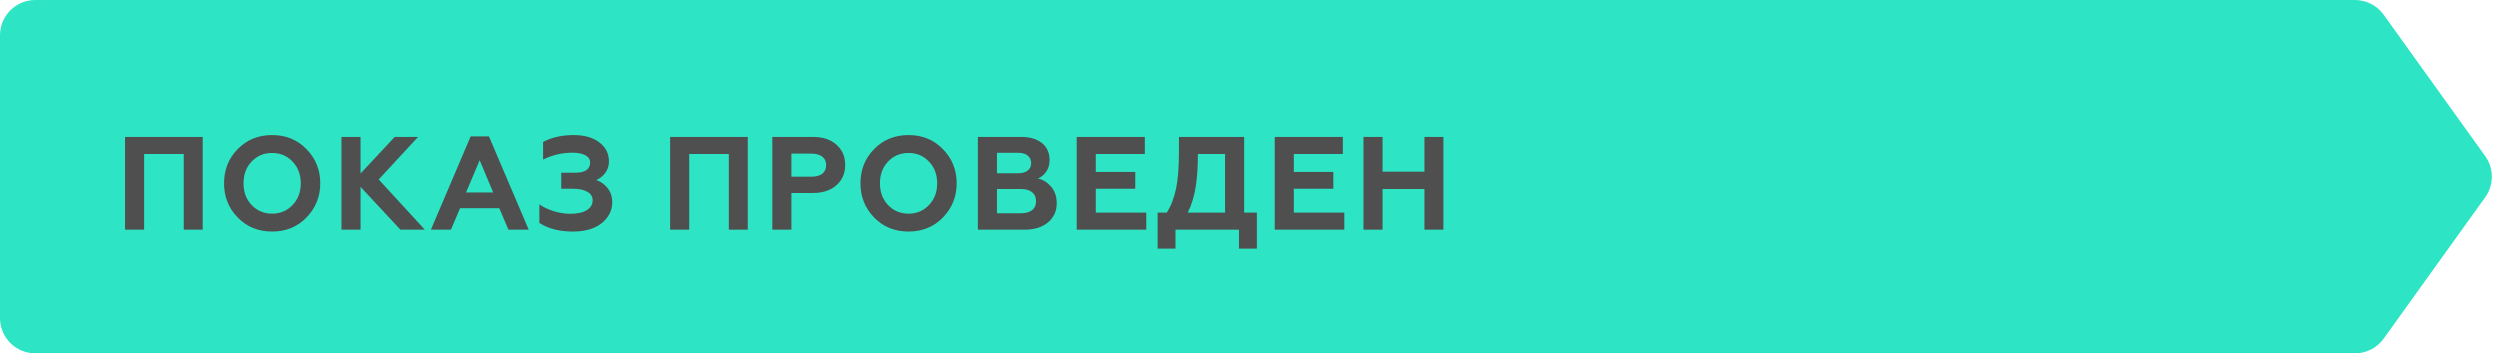
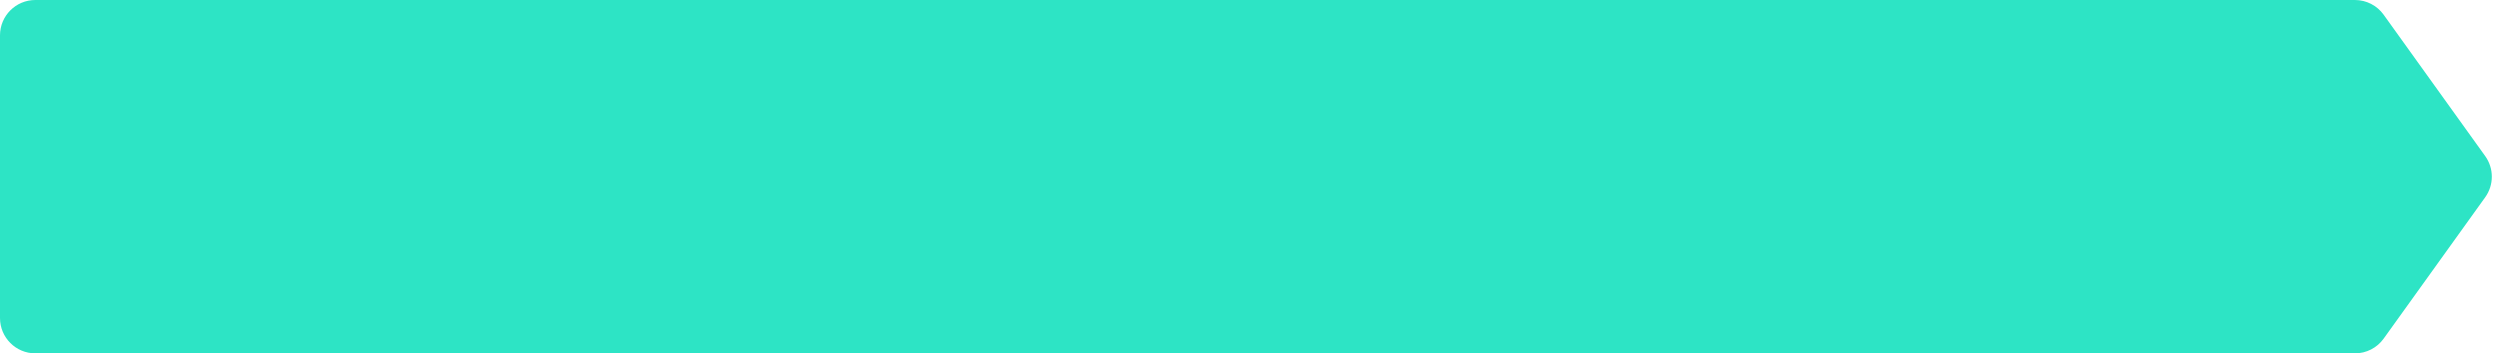
<svg xmlns="http://www.w3.org/2000/svg" width="283" height="40" viewBox="0 0 283 40" fill="none">
  <path d="M0 4C0 1.791 1.791 0 4 0H266.58C267.868 0 269.077 0.62 269.828 1.666L281.323 17.666C282.325 19.061 282.325 20.939 281.323 22.334L269.828 38.334C269.077 39.38 267.868 40 266.58 40H4C1.791 40 0 38.209 0 36V4Z" fill="#2DE4C5" />
-   <path d="M16.315 26H14.155V15.5H22.945V26H20.8V17.435H16.315V26ZM28.483 23.21C29.103 23.86 29.878 24.185 30.808 24.185C31.728 24.185 32.498 23.86 33.118 23.21C33.738 22.56 34.048 21.74 34.048 20.75C34.048 19.76 33.738 18.94 33.118 18.29C32.498 17.64 31.728 17.315 30.808 17.315C29.878 17.315 29.103 17.64 28.483 18.29C27.873 18.93 27.568 19.75 27.568 20.75C27.568 21.75 27.873 22.57 28.483 23.21ZM25.363 20.75C25.363 19.21 25.878 17.92 26.908 16.88C27.938 15.82 29.238 15.29 30.808 15.29C32.368 15.29 33.663 15.82 34.693 16.88C35.733 17.94 36.253 19.23 36.253 20.75C36.253 22.26 35.733 23.55 34.693 24.62C33.663 25.68 32.368 26.21 30.808 26.21C29.238 26.21 27.938 25.68 26.908 24.62C25.878 23.56 25.363 22.27 25.363 20.75ZM40.814 26H38.654V15.5H40.814V19.64L44.684 15.5H47.324L42.869 20.315L48.089 26H45.329L40.814 21.155V26ZM51.044 26H48.779L53.279 15.44H55.349L59.849 26H57.554L56.52 23.57H52.08L51.044 26ZM54.3 18.14L52.755 21.785H55.83L54.3 18.14ZM64.852 26.21C63.332 26.21 62.067 25.885 61.057 25.235V23.135C61.517 23.455 62.067 23.715 62.707 23.915C63.347 24.105 63.962 24.2 64.552 24.2C65.352 24.2 65.972 24.065 66.412 23.795C66.862 23.525 67.087 23.15 67.087 22.67C67.087 22.25 66.887 21.93 66.487 21.71C66.097 21.48 65.552 21.365 64.852 21.365H63.532V19.55H65.107C66.237 19.55 66.802 19.165 66.802 18.395C66.802 18.045 66.627 17.775 66.277 17.585C65.927 17.385 65.447 17.285 64.837 17.285C63.627 17.285 62.507 17.545 61.477 18.065V16.07C62.447 15.55 63.602 15.29 64.942 15.29C66.162 15.29 67.127 15.565 67.837 16.115C68.567 16.665 68.932 17.385 68.932 18.275C68.932 18.775 68.792 19.21 68.512 19.58C68.242 19.94 67.907 20.205 67.507 20.375C68.047 20.575 68.482 20.895 68.812 21.335C69.142 21.765 69.307 22.285 69.307 22.895C69.307 23.825 68.907 24.615 68.107 25.265C67.317 25.895 66.232 26.21 64.852 26.21ZM78.019 26H75.859V15.5H84.649V26H82.504V17.435H78.019V26ZM89.587 26H87.427V15.5H92.017C93.147 15.5 94.037 15.795 94.687 16.385C95.347 16.965 95.677 17.725 95.677 18.665C95.677 19.615 95.347 20.38 94.687 20.96C94.037 21.55 93.147 21.845 92.017 21.845H89.587V26ZM89.587 17.39V20H91.867C92.387 20 92.792 19.89 93.082 19.67C93.372 19.44 93.517 19.115 93.517 18.695C93.517 18.275 93.372 17.955 93.082 17.735C92.792 17.505 92.387 17.39 91.867 17.39H89.587ZM100.525 23.21C101.145 23.86 101.92 24.185 102.85 24.185C103.77 24.185 104.54 23.86 105.16 23.21C105.78 22.56 106.09 21.74 106.09 20.75C106.09 19.76 105.78 18.94 105.16 18.29C104.54 17.64 103.77 17.315 102.85 17.315C101.92 17.315 101.145 17.64 100.525 18.29C99.915 18.93 99.61 19.75 99.61 20.75C99.61 21.75 99.915 22.57 100.525 23.21ZM97.405 20.75C97.405 19.21 97.92 17.92 98.95 16.88C99.98 15.82 101.28 15.29 102.85 15.29C104.41 15.29 105.705 15.82 106.735 16.88C107.775 17.94 108.295 19.23 108.295 20.75C108.295 22.26 107.775 23.55 106.735 24.62C105.705 25.68 104.41 26.21 102.85 26.21C101.28 26.21 99.98 25.68 98.95 24.62C97.92 23.56 97.405 22.27 97.405 20.75ZM115.975 26H110.695V15.5H115.63C116.6 15.5 117.37 15.73 117.94 16.19C118.52 16.65 118.81 17.295 118.81 18.125C118.81 18.635 118.685 19.07 118.435 19.43C118.185 19.79 117.87 20.05 117.49 20.21C118.06 20.33 118.56 20.64 118.99 21.14C119.41 21.63 119.62 22.255 119.62 23.015C119.62 23.905 119.29 24.625 118.63 25.175C117.98 25.725 117.095 26 115.975 26ZM112.855 21.395V24.14H115.57C116.11 24.14 116.53 24.025 116.83 23.795C117.13 23.555 117.28 23.215 117.28 22.775C117.28 22.335 117.13 21.995 116.83 21.755C116.53 21.515 116.11 21.395 115.57 21.395H112.855ZM112.855 17.3V19.61H115.285C115.735 19.61 116.085 19.51 116.335 19.31C116.595 19.11 116.725 18.83 116.725 18.47C116.725 18.1 116.595 17.815 116.335 17.615C116.085 17.405 115.735 17.3 115.285 17.3H112.855ZM129.758 26H121.883V15.5H129.593V17.435H124.043V19.46H128.513V21.365H124.043V24.065H129.758V26ZM133.067 28.145H131.042V24.065H132.077C132.547 23.345 132.897 22.445 133.127 21.365C133.347 20.325 133.457 18.925 133.457 17.165V15.5H140.837V24.065H142.277V28.145H140.252V26H133.067V28.145ZM134.462 24.065H138.677V17.435H135.602C135.602 18.885 135.517 20.13 135.347 21.17C135.187 22.21 134.892 23.175 134.462 24.065ZM152.176 26H144.301V15.5H152.011V17.435H146.461V19.46H150.931V21.365H146.461V24.065H152.176V26ZM156.506 26H154.346V15.5H156.506V19.43H161.246V15.5H163.391V26H161.246V21.395H156.506V26Z" fill="#4F4F4F" />
</svg>